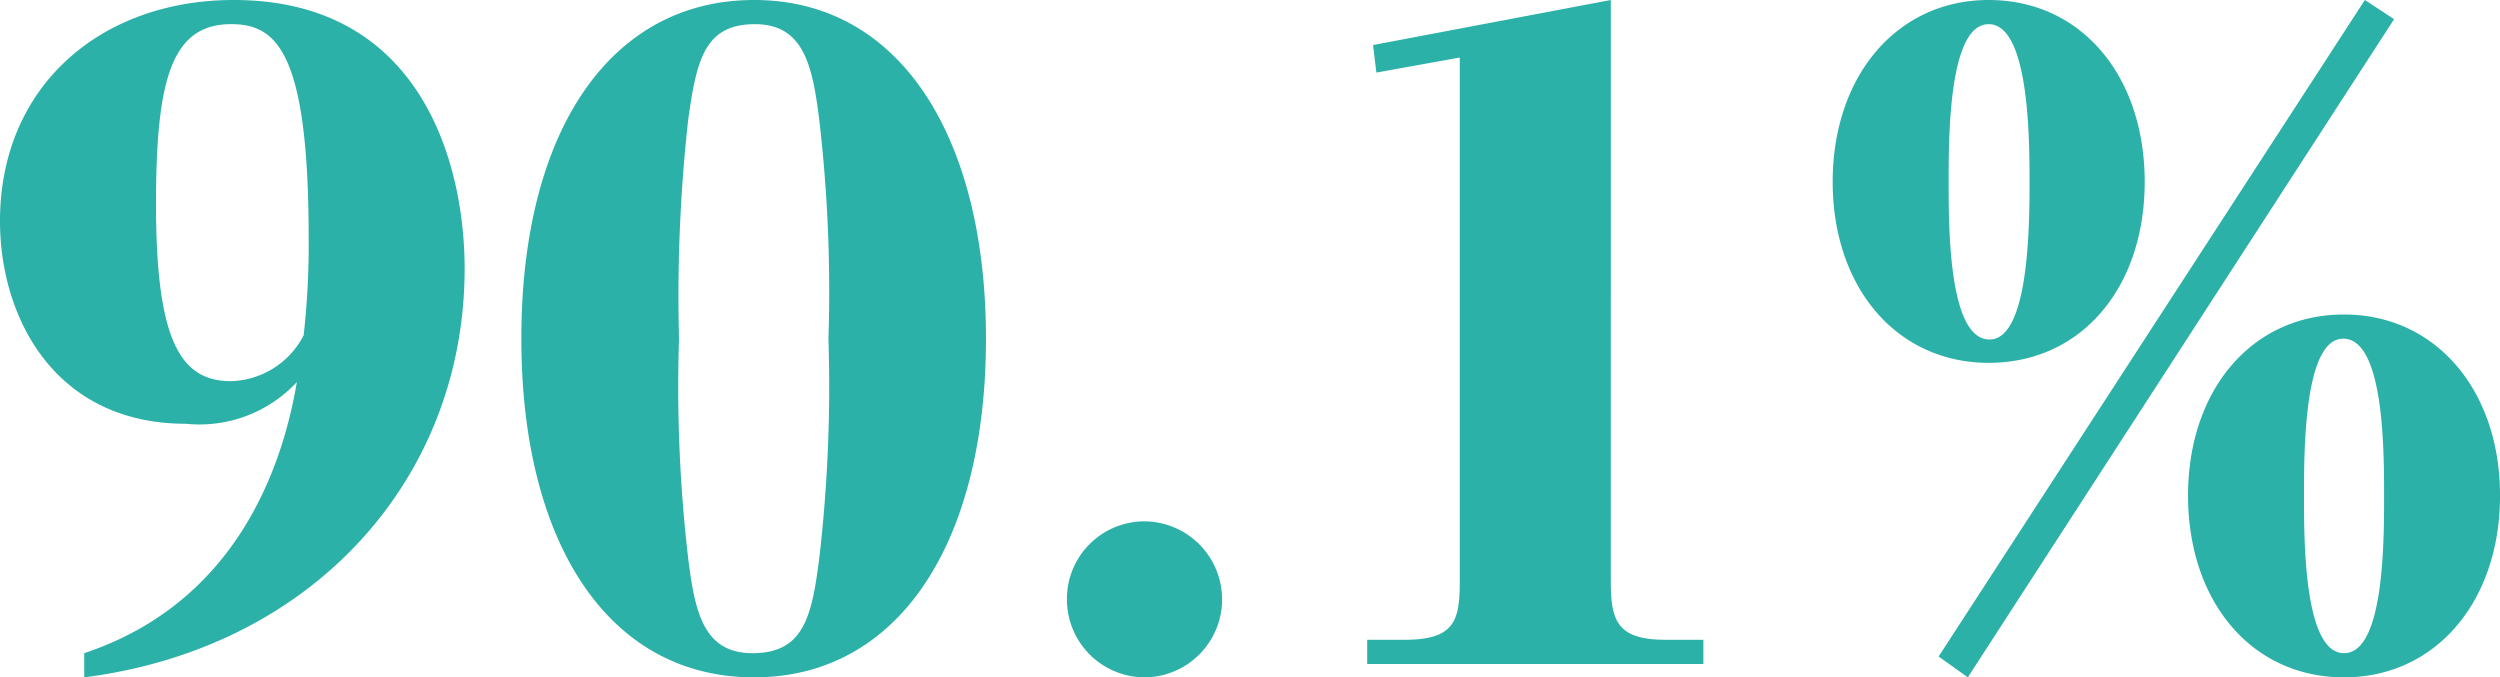
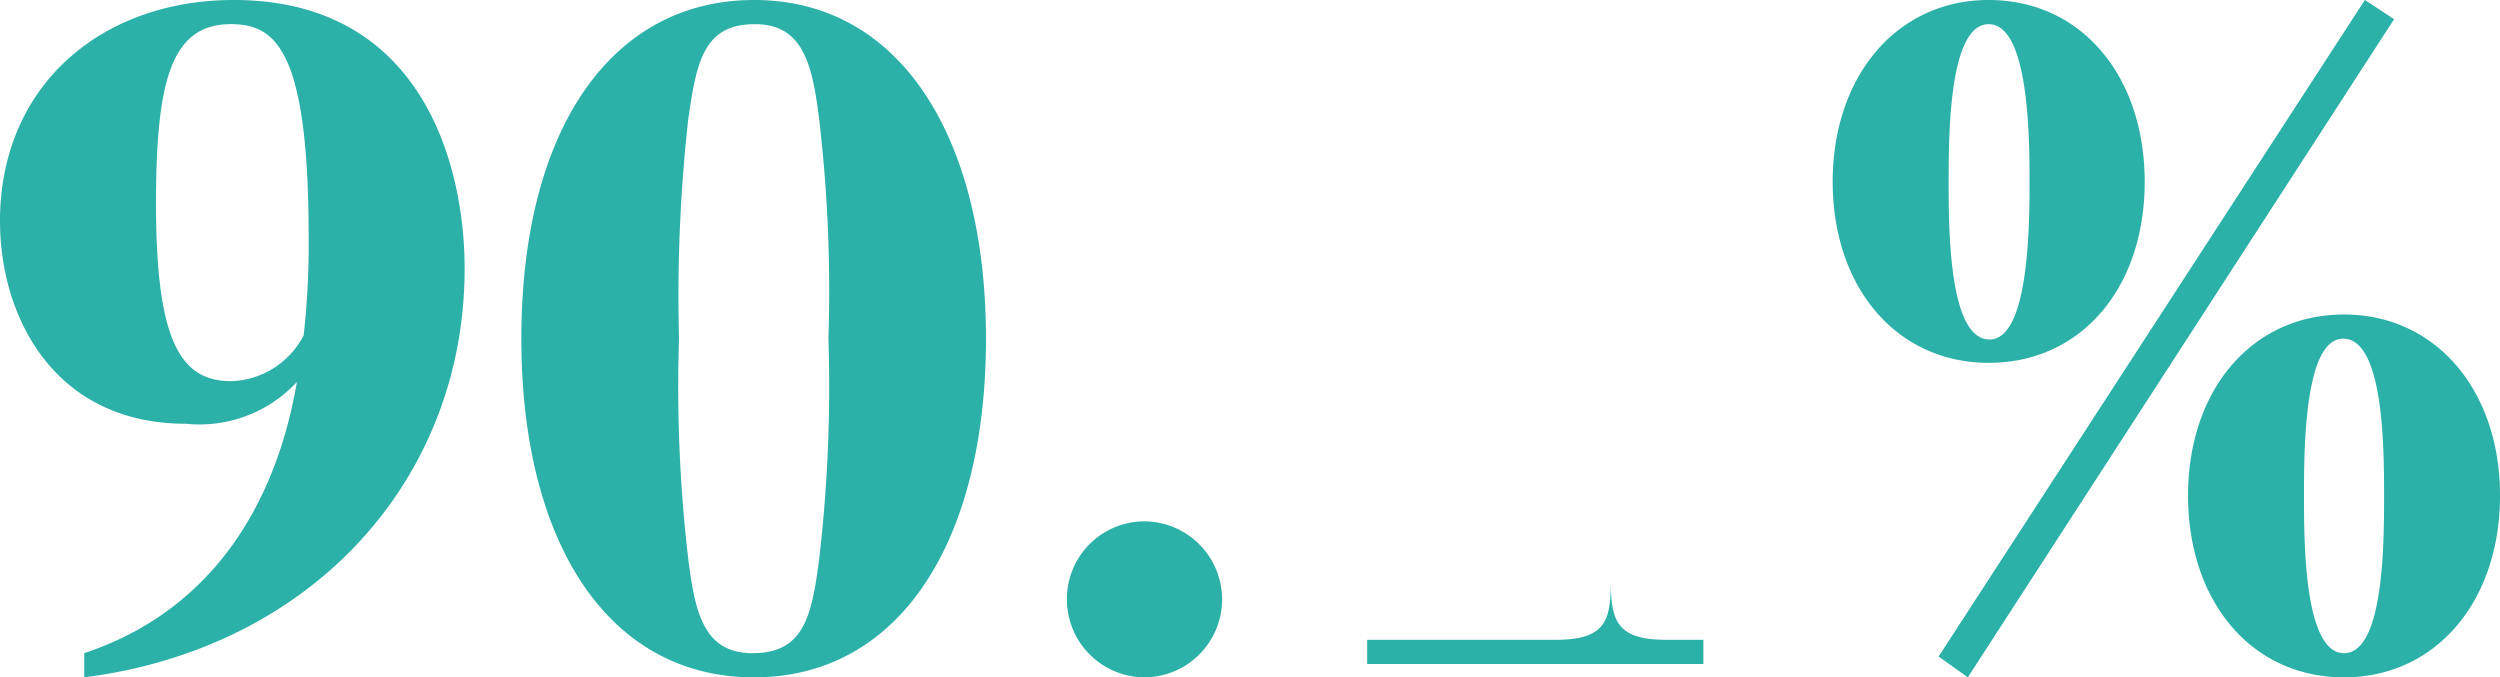
<svg xmlns="http://www.w3.org/2000/svg" width="81.199" height="22" viewBox="0 0 81.199 22">
-   <path id="infographic-chart03" d="M3.756-1.88c7.424-.948,12.355-6.448,12.355-13.276,0-3.414-1.409-8.724-7.5-8.724C4.3-23.88,1.02-21.089,1.02-16.7c0,3.116,1.761,6.584,6.042,6.584a4.32,4.32,0,0,0,3.6-1.355C10.2-8.735,8.715-4.318,3.756-2.666Zm7.126-11.108A2.74,2.74,0,0,1,8.525-11.5c-1.626,0-2.438-1.273-2.438-5.744,0-4.01.488-5.852,2.438-5.852,1.463,0,2.52.867,2.52,6.936A26.016,26.016,0,0,1,10.882-12.988Zm7.071.108c0,6.584,2.791,11,7.559,11,4.714,0,7.532-4.389,7.532-11,0-6.475-2.736-11-7.532-11C20.88-23.88,17.953-19.68,17.953-12.88Zm5.121,0a52.092,52.092,0,0,1,.3-7.126c.271-1.9.515-3.089,2.167-3.089,1.6,0,1.869,1.382,2.086,3.089a47.878,47.878,0,0,1,.3,7.126,48.443,48.443,0,0,1-.3,7.153c-.244,1.9-.515,3.062-2.167,3.062-1.6,0-1.869-1.355-2.086-3.062A48.1,48.1,0,0,1,23.074-12.88ZM38.192-6.947A2.521,2.521,0,0,0,35.673-4.4a2.532,2.532,0,0,0,2.52,2.52,2.532,2.532,0,0,0,2.52-2.52A2.538,2.538,0,0,0,38.192-6.947ZM53.338-23.88l-7.722,1.463.108.894,2.709-.488V-5c0,1.273-.163,1.9-1.788,1.9H45.426v.786H56.345V-3.1H55.126c-1.571,0-1.788-.6-1.788-1.9Zm7.207,5.906c0,3.441,2.086,5.879,5.067,5.879,3.007,0,5.067-2.438,5.067-5.879s-2.059-5.906-5.067-5.906C62.631-23.88,60.545-21.414,60.545-17.974Zm3.766,0c0-1.463,0-5.121,1.3-5.121s1.328,3.631,1.328,5.121c0,1.463-.027,5.121-1.3,5.121C64.311-12.853,64.311-16.483,64.311-17.974ZM72.087-7.786c0,3.441,2.059,5.906,5.066,5.906,2.98,0,5.067-2.466,5.067-5.906,0-3.414-2.086-5.879-5.067-5.879C74.146-13.666,72.087-11.2,72.087-7.786Zm3.766.027c0-1.49,0-5.121,1.273-5.121,1.328,0,1.328,3.631,1.328,5.121,0,1.463,0,5.094-1.3,5.094S75.853-6.3,75.853-7.759ZM77.83-23.88,63.986-2.557l.948.677L78.779-23.257Z" transform="translate(-1.02 23.88)" fill="#2bb1a8" />
+   <path id="infographic-chart03" d="M3.756-1.88c7.424-.948,12.355-6.448,12.355-13.276,0-3.414-1.409-8.724-7.5-8.724C4.3-23.88,1.02-21.089,1.02-16.7c0,3.116,1.761,6.584,6.042,6.584a4.32,4.32,0,0,0,3.6-1.355C10.2-8.735,8.715-4.318,3.756-2.666Zm7.126-11.108A2.74,2.74,0,0,1,8.525-11.5c-1.626,0-2.438-1.273-2.438-5.744,0-4.01.488-5.852,2.438-5.852,1.463,0,2.52.867,2.52,6.936A26.016,26.016,0,0,1,10.882-12.988Zm7.071.108c0,6.584,2.791,11,7.559,11,4.714,0,7.532-4.389,7.532-11,0-6.475-2.736-11-7.532-11C20.88-23.88,17.953-19.68,17.953-12.88Zm5.121,0a52.092,52.092,0,0,1,.3-7.126c.271-1.9.515-3.089,2.167-3.089,1.6,0,1.869,1.382,2.086,3.089a47.878,47.878,0,0,1,.3,7.126,48.443,48.443,0,0,1-.3,7.153c-.244,1.9-.515,3.062-2.167,3.062-1.6,0-1.869-1.355-2.086-3.062A48.1,48.1,0,0,1,23.074-12.88ZM38.192-6.947A2.521,2.521,0,0,0,35.673-4.4a2.532,2.532,0,0,0,2.52,2.52,2.532,2.532,0,0,0,2.52-2.52A2.538,2.538,0,0,0,38.192-6.947ZM53.338-23.88V-5c0,1.273-.163,1.9-1.788,1.9H45.426v.786H56.345V-3.1H55.126c-1.571,0-1.788-.6-1.788-1.9Zm7.207,5.906c0,3.441,2.086,5.879,5.067,5.879,3.007,0,5.067-2.438,5.067-5.879s-2.059-5.906-5.067-5.906C62.631-23.88,60.545-21.414,60.545-17.974Zm3.766,0c0-1.463,0-5.121,1.3-5.121s1.328,3.631,1.328,5.121c0,1.463-.027,5.121-1.3,5.121C64.311-12.853,64.311-16.483,64.311-17.974ZM72.087-7.786c0,3.441,2.059,5.906,5.066,5.906,2.98,0,5.067-2.466,5.067-5.906,0-3.414-2.086-5.879-5.067-5.879C74.146-13.666,72.087-11.2,72.087-7.786Zm3.766.027c0-1.49,0-5.121,1.273-5.121,1.328,0,1.328,3.631,1.328,5.121,0,1.463,0,5.094-1.3,5.094S75.853-6.3,75.853-7.759ZM77.83-23.88,63.986-2.557l.948.677L78.779-23.257Z" transform="translate(-1.02 23.88)" fill="#2bb1a8" />
</svg>